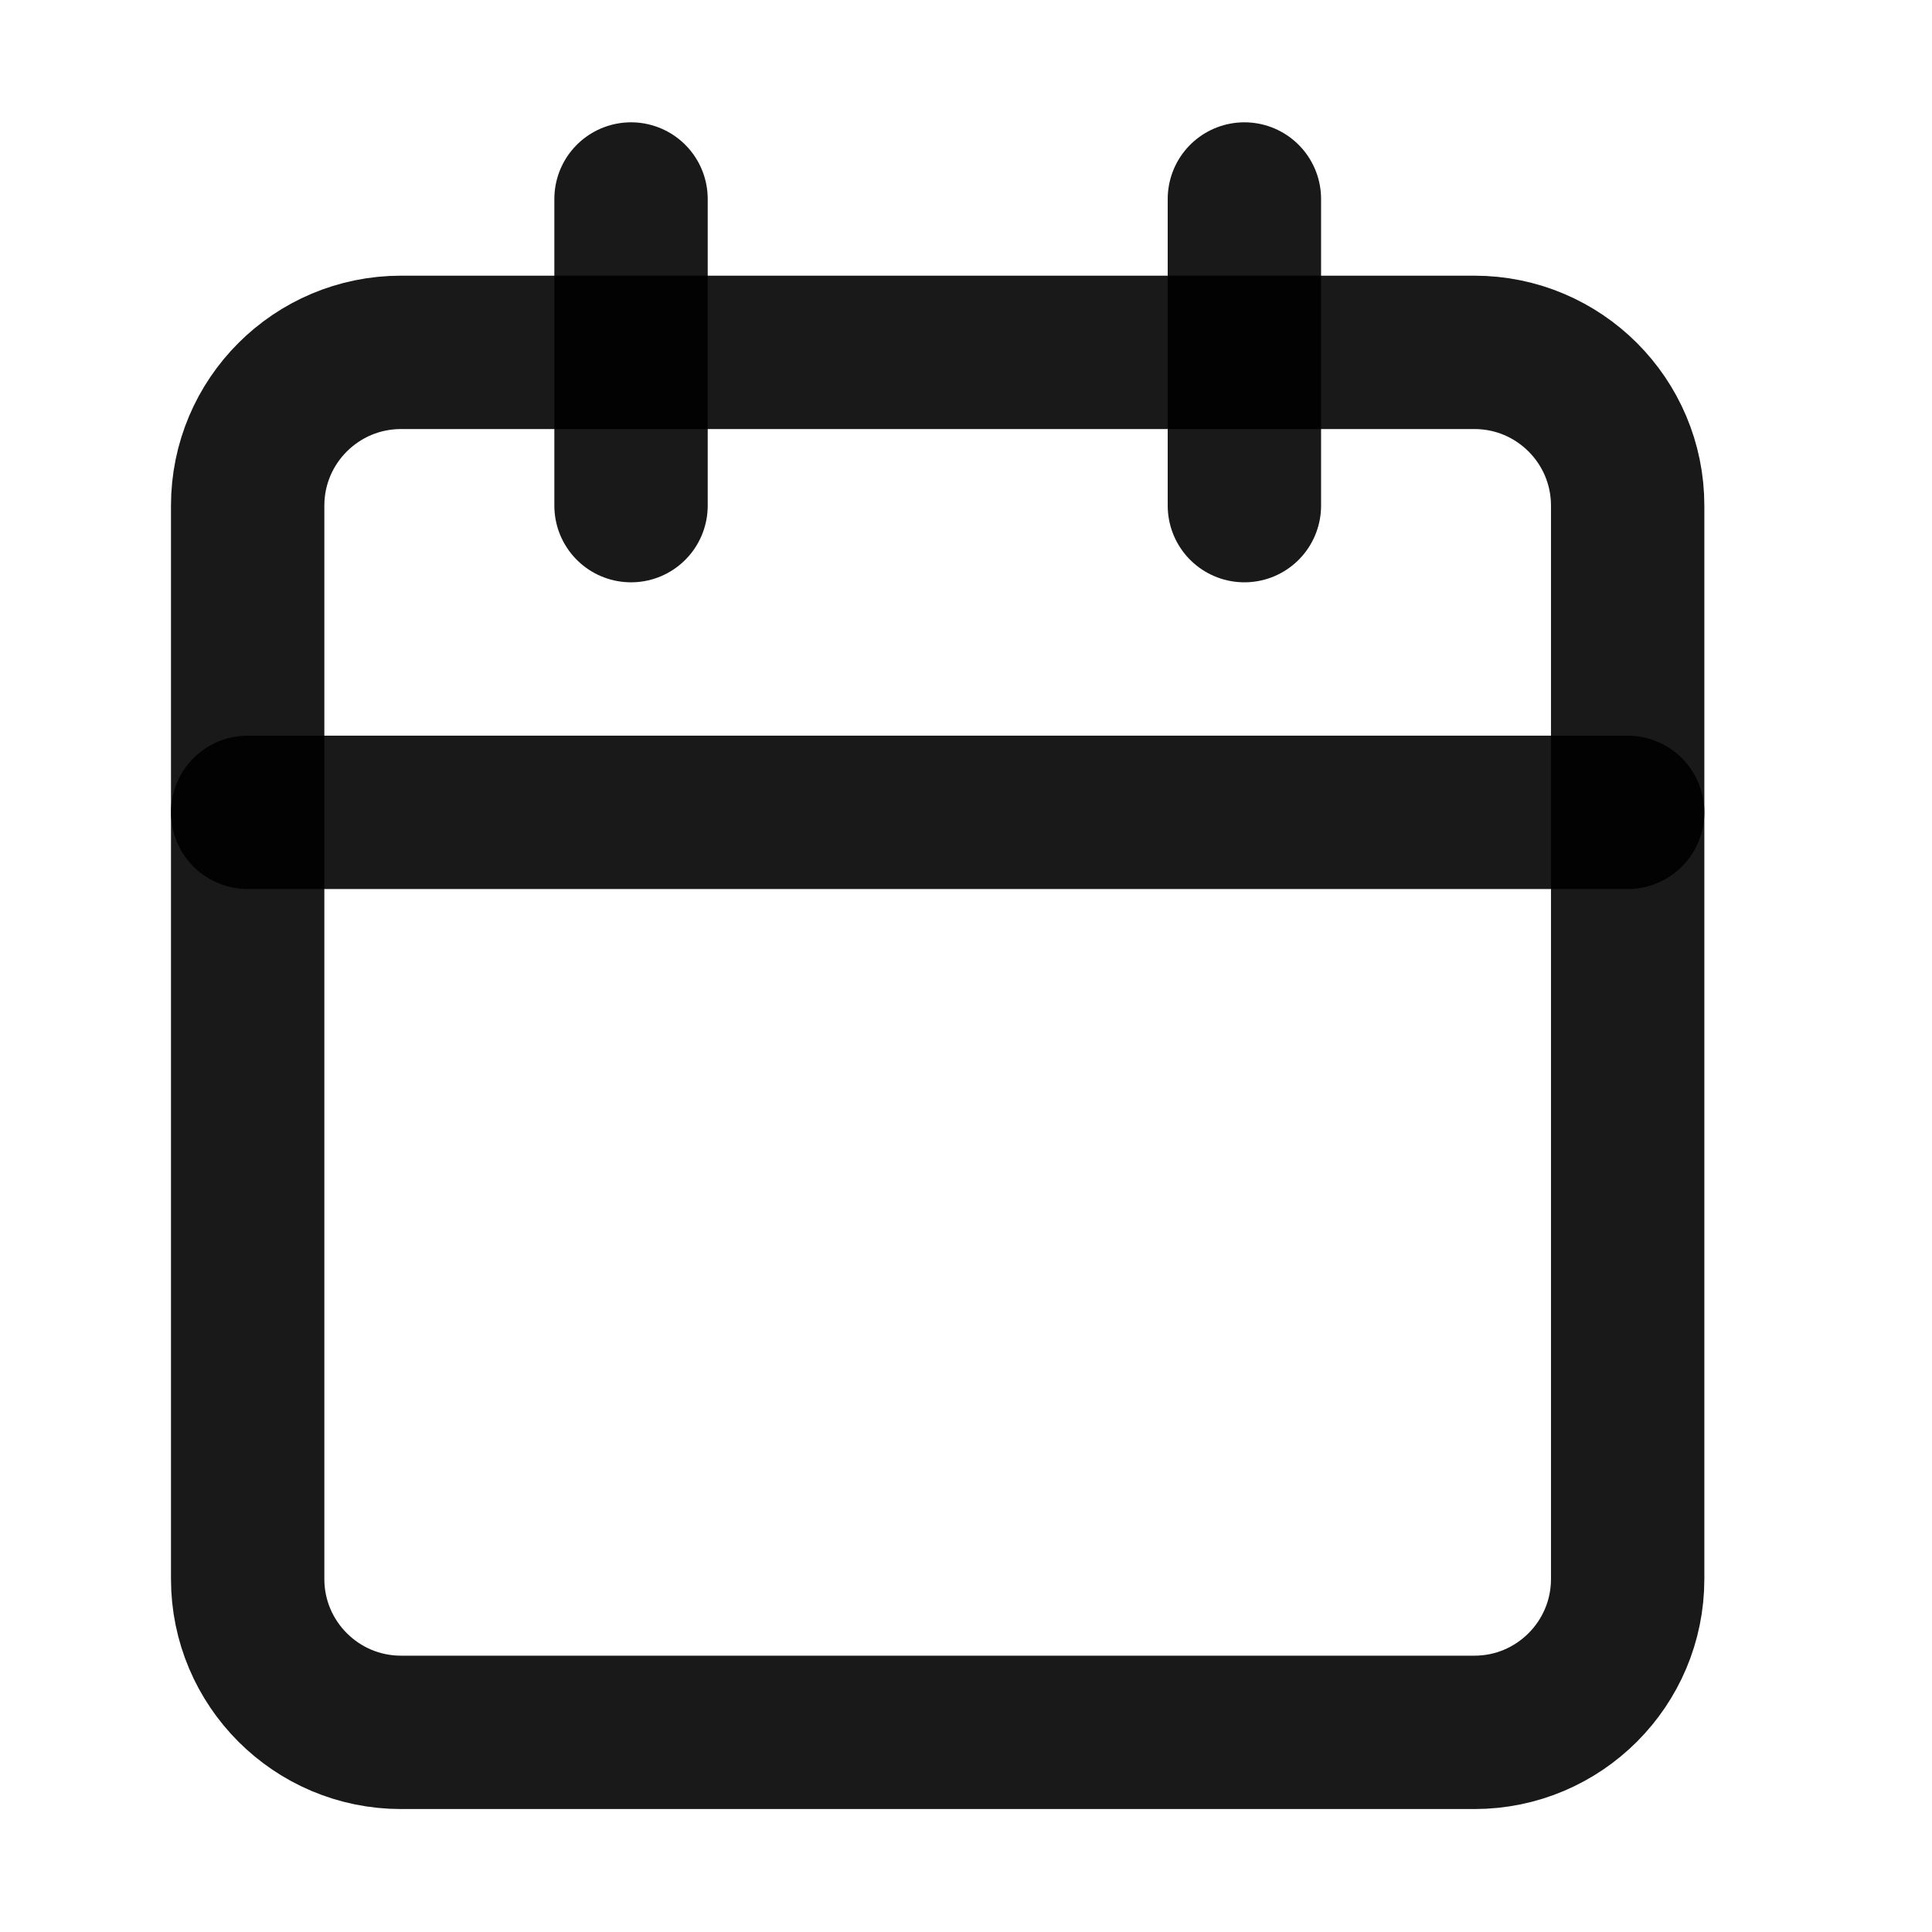
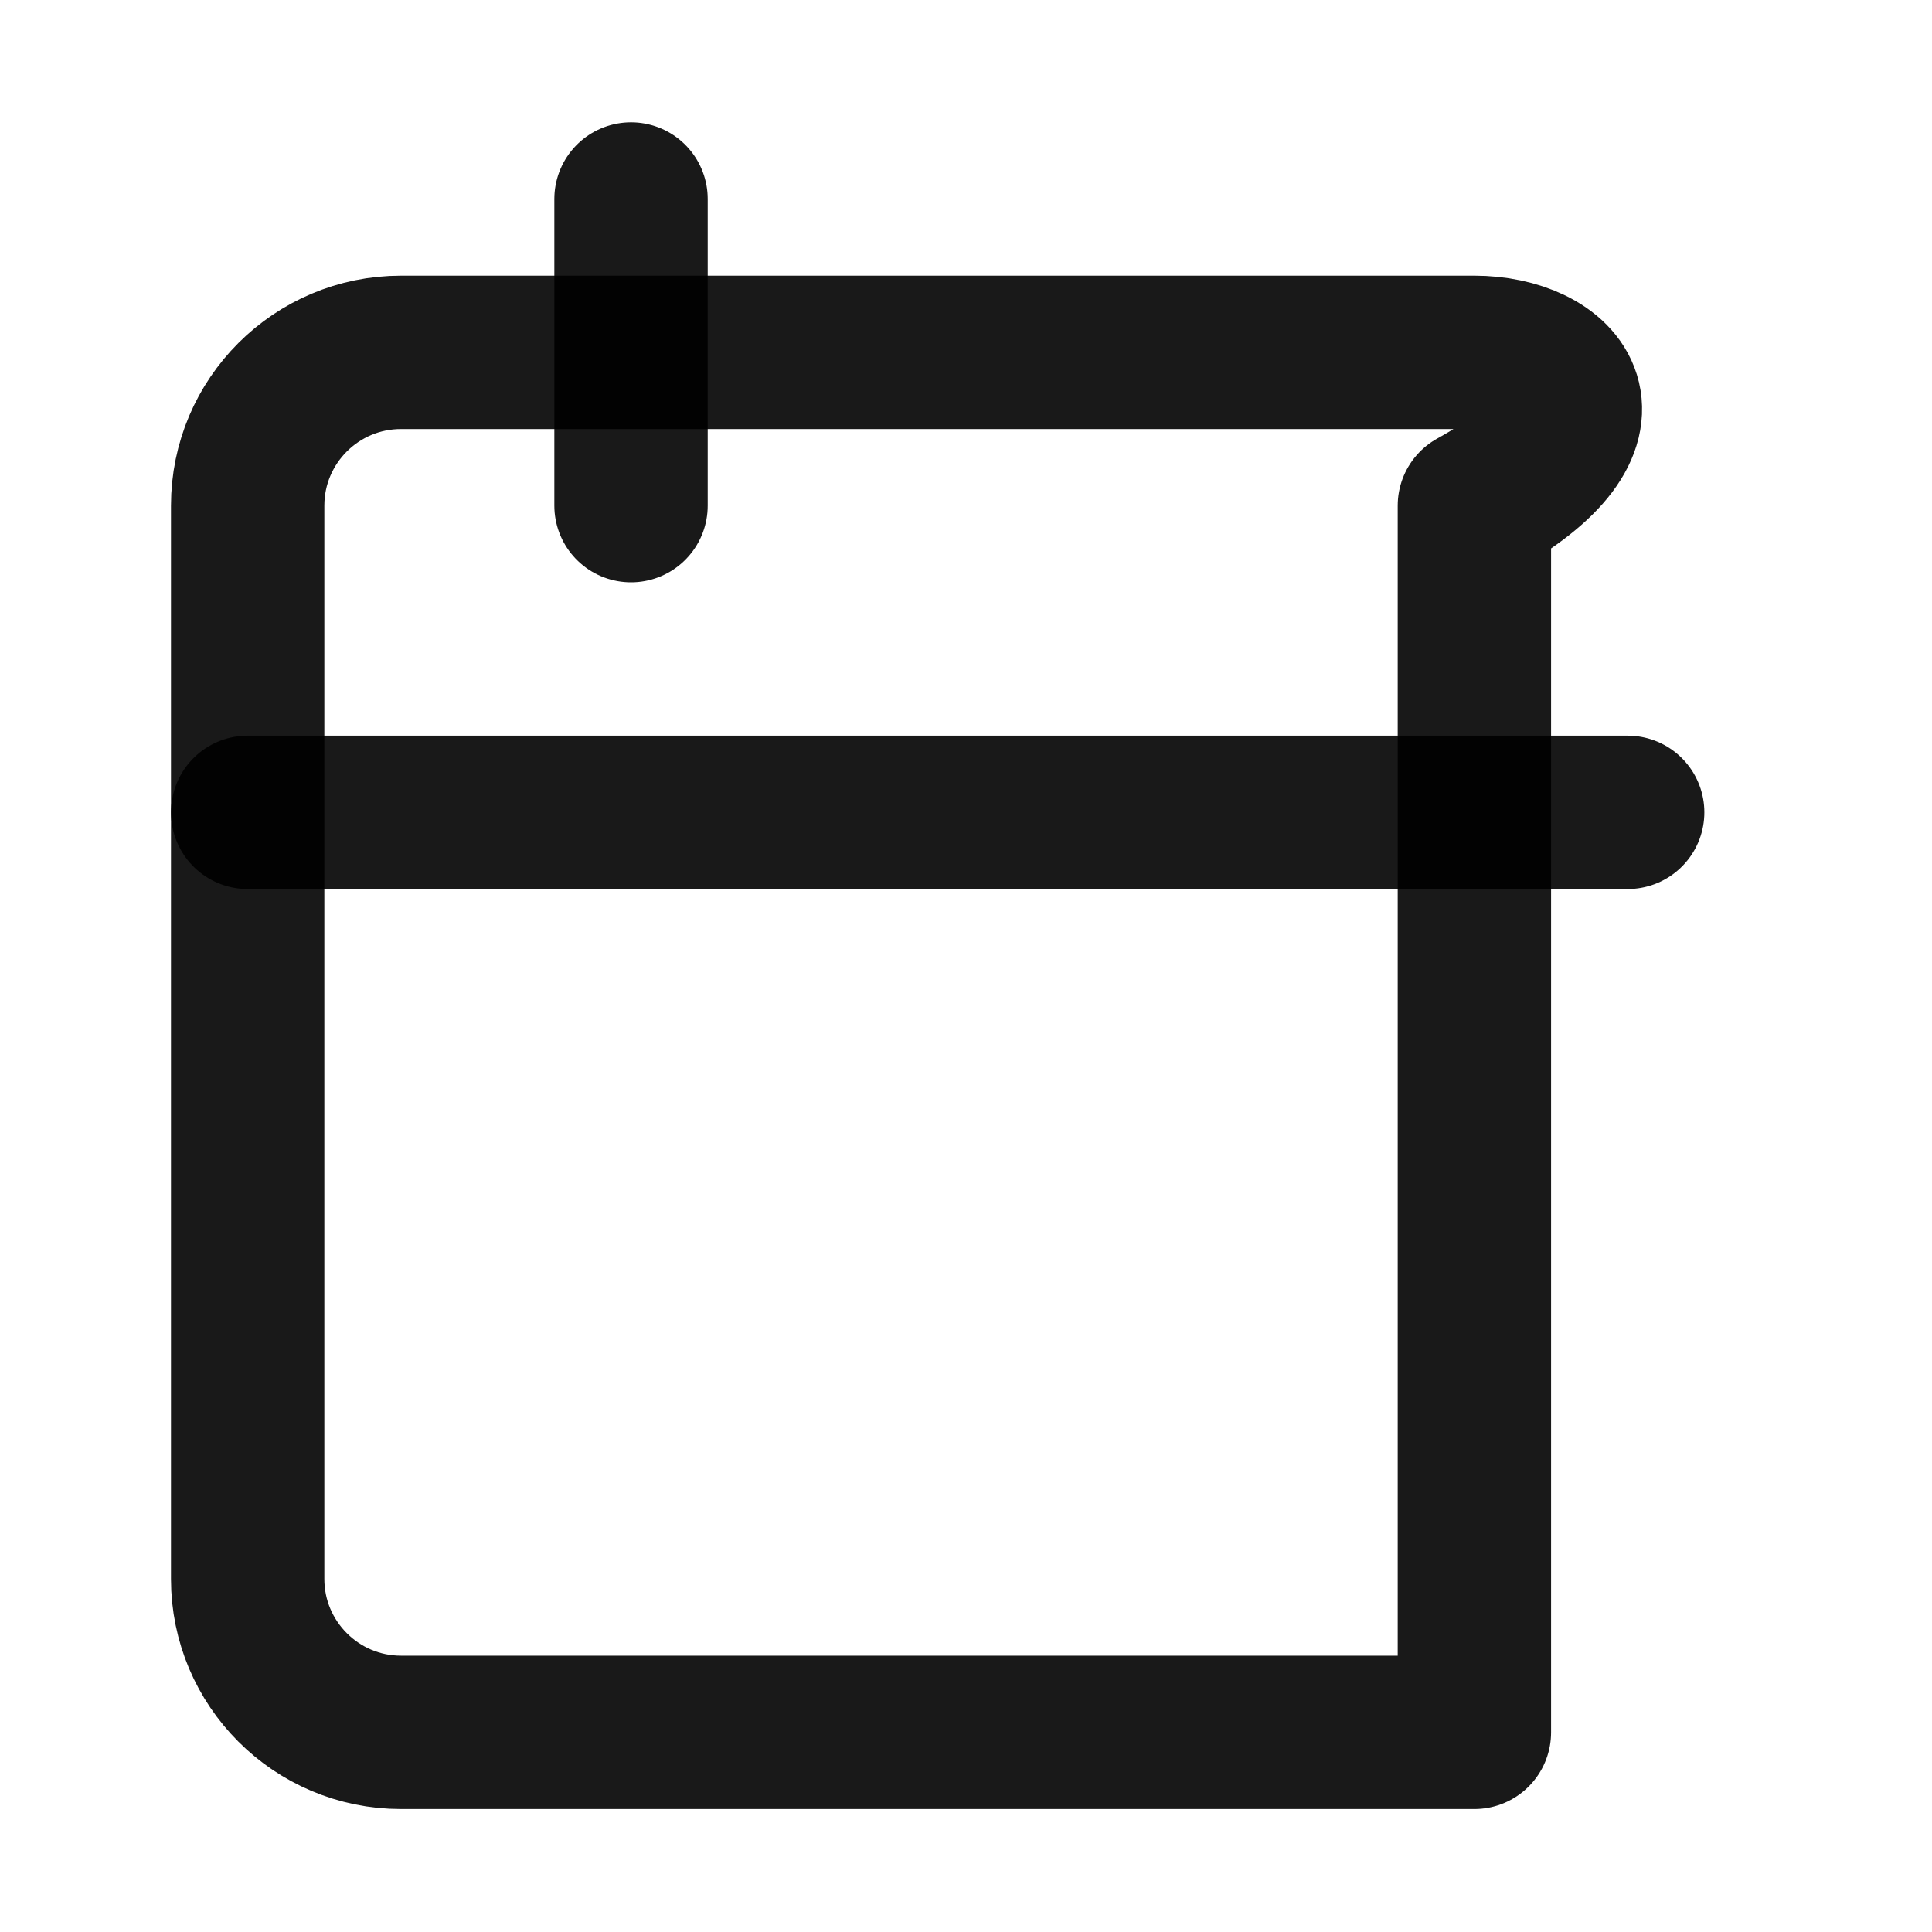
<svg xmlns="http://www.w3.org/2000/svg" width="21" height="21" viewBox="0 0 21 21" fill="none">
  <path d="M6.859 2.163V5.496" stroke="black" stroke-opacity="0.9" stroke-width="1.667" stroke-linecap="round" stroke-linejoin="round" />
-   <path d="M13.526 2.163V5.496" stroke="black" stroke-opacity="0.9" stroke-width="1.667" stroke-linecap="round" stroke-linejoin="round" />
-   <path d="M16.026 3.83H4.359C3.439 3.83 2.692 4.576 2.692 5.496V17.163C2.692 18.083 3.439 18.83 4.359 18.83H16.026C16.946 18.83 17.692 18.083 17.692 17.163V5.496C17.692 4.576 16.946 3.83 16.026 3.83Z" stroke="black" stroke-opacity="0.9" stroke-width="1.667" stroke-linecap="round" stroke-linejoin="round" />
+   <path d="M16.026 3.83H4.359C3.439 3.83 2.692 4.576 2.692 5.496V17.163C2.692 18.083 3.439 18.83 4.359 18.83H16.026V5.496C17.692 4.576 16.946 3.83 16.026 3.83Z" stroke="black" stroke-opacity="0.9" stroke-width="1.667" stroke-linecap="round" stroke-linejoin="round" />
  <path d="M2.692 8.83H17.692" stroke="black" stroke-opacity="0.9" stroke-width="1.667" stroke-linecap="round" stroke-linejoin="round" />
</svg>